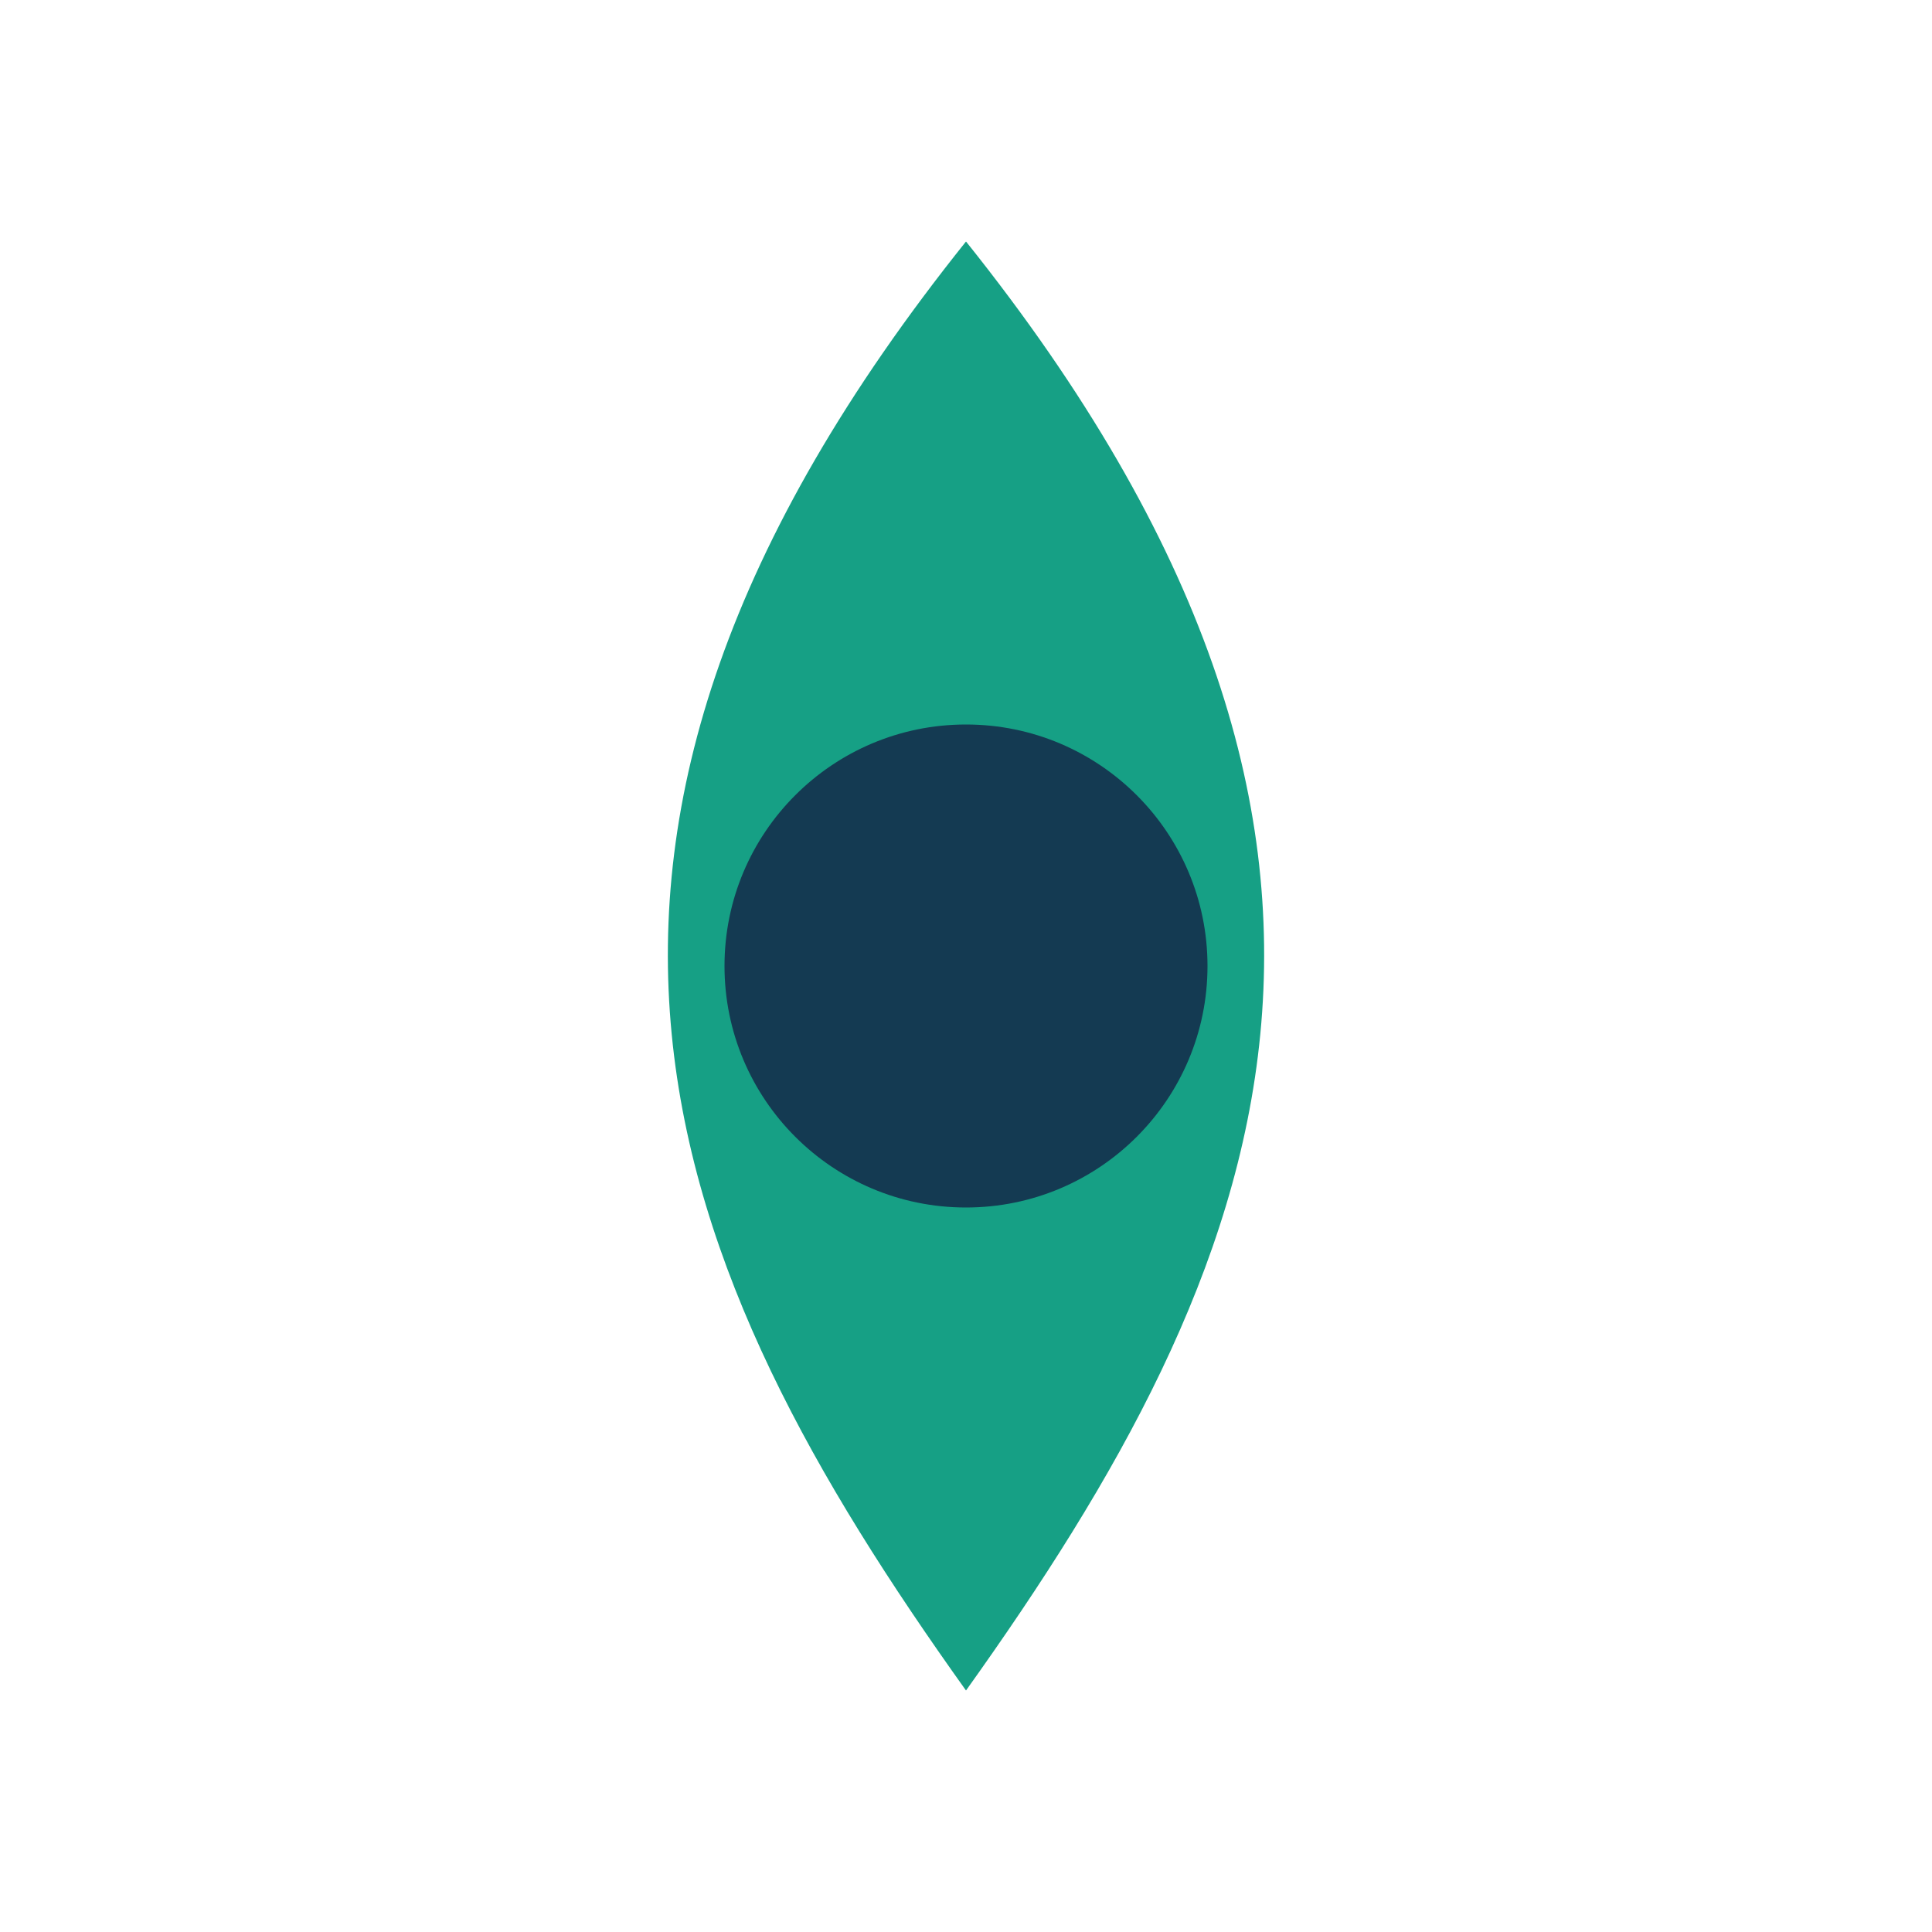
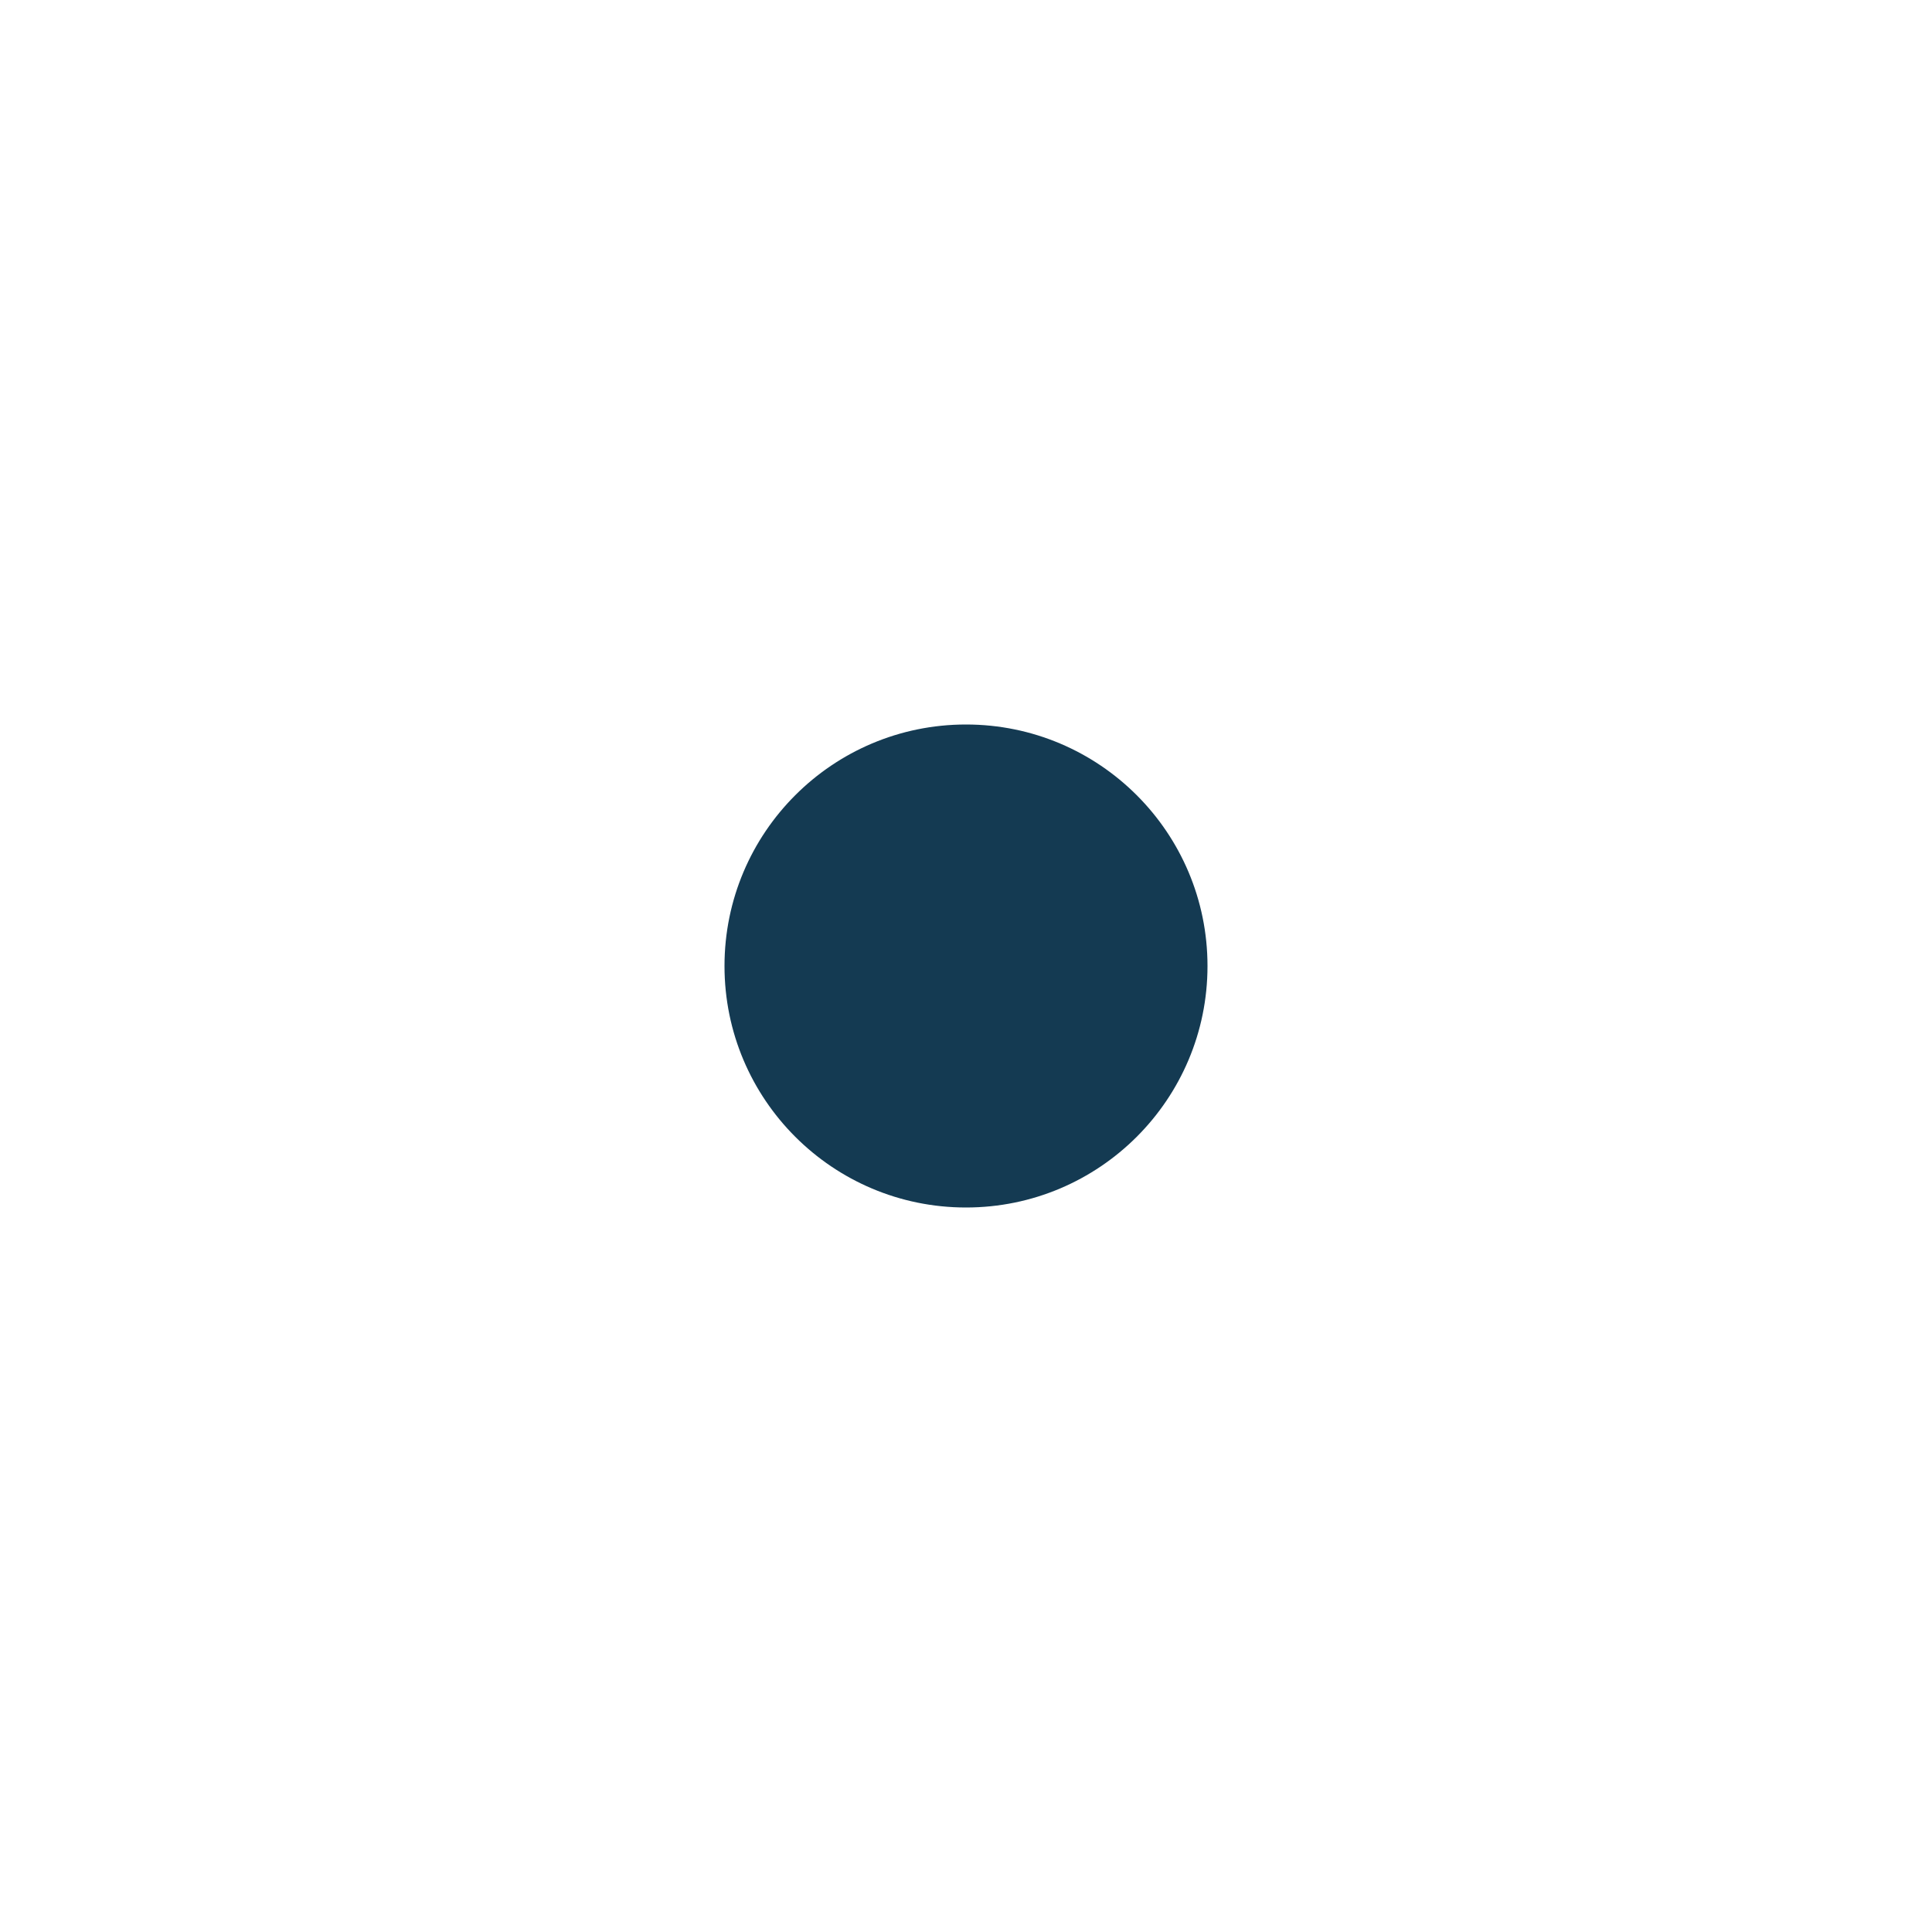
<svg xmlns="http://www.w3.org/2000/svg" width="32" height="32" viewBox="0 0 32 32">
-   <path d="M16 28c5-7 8-14 0-24C8 14 11 21 16 28z" fill="#16A085" />
  <circle cx="16" cy="16" r="4" fill="#143A52" />
</svg>